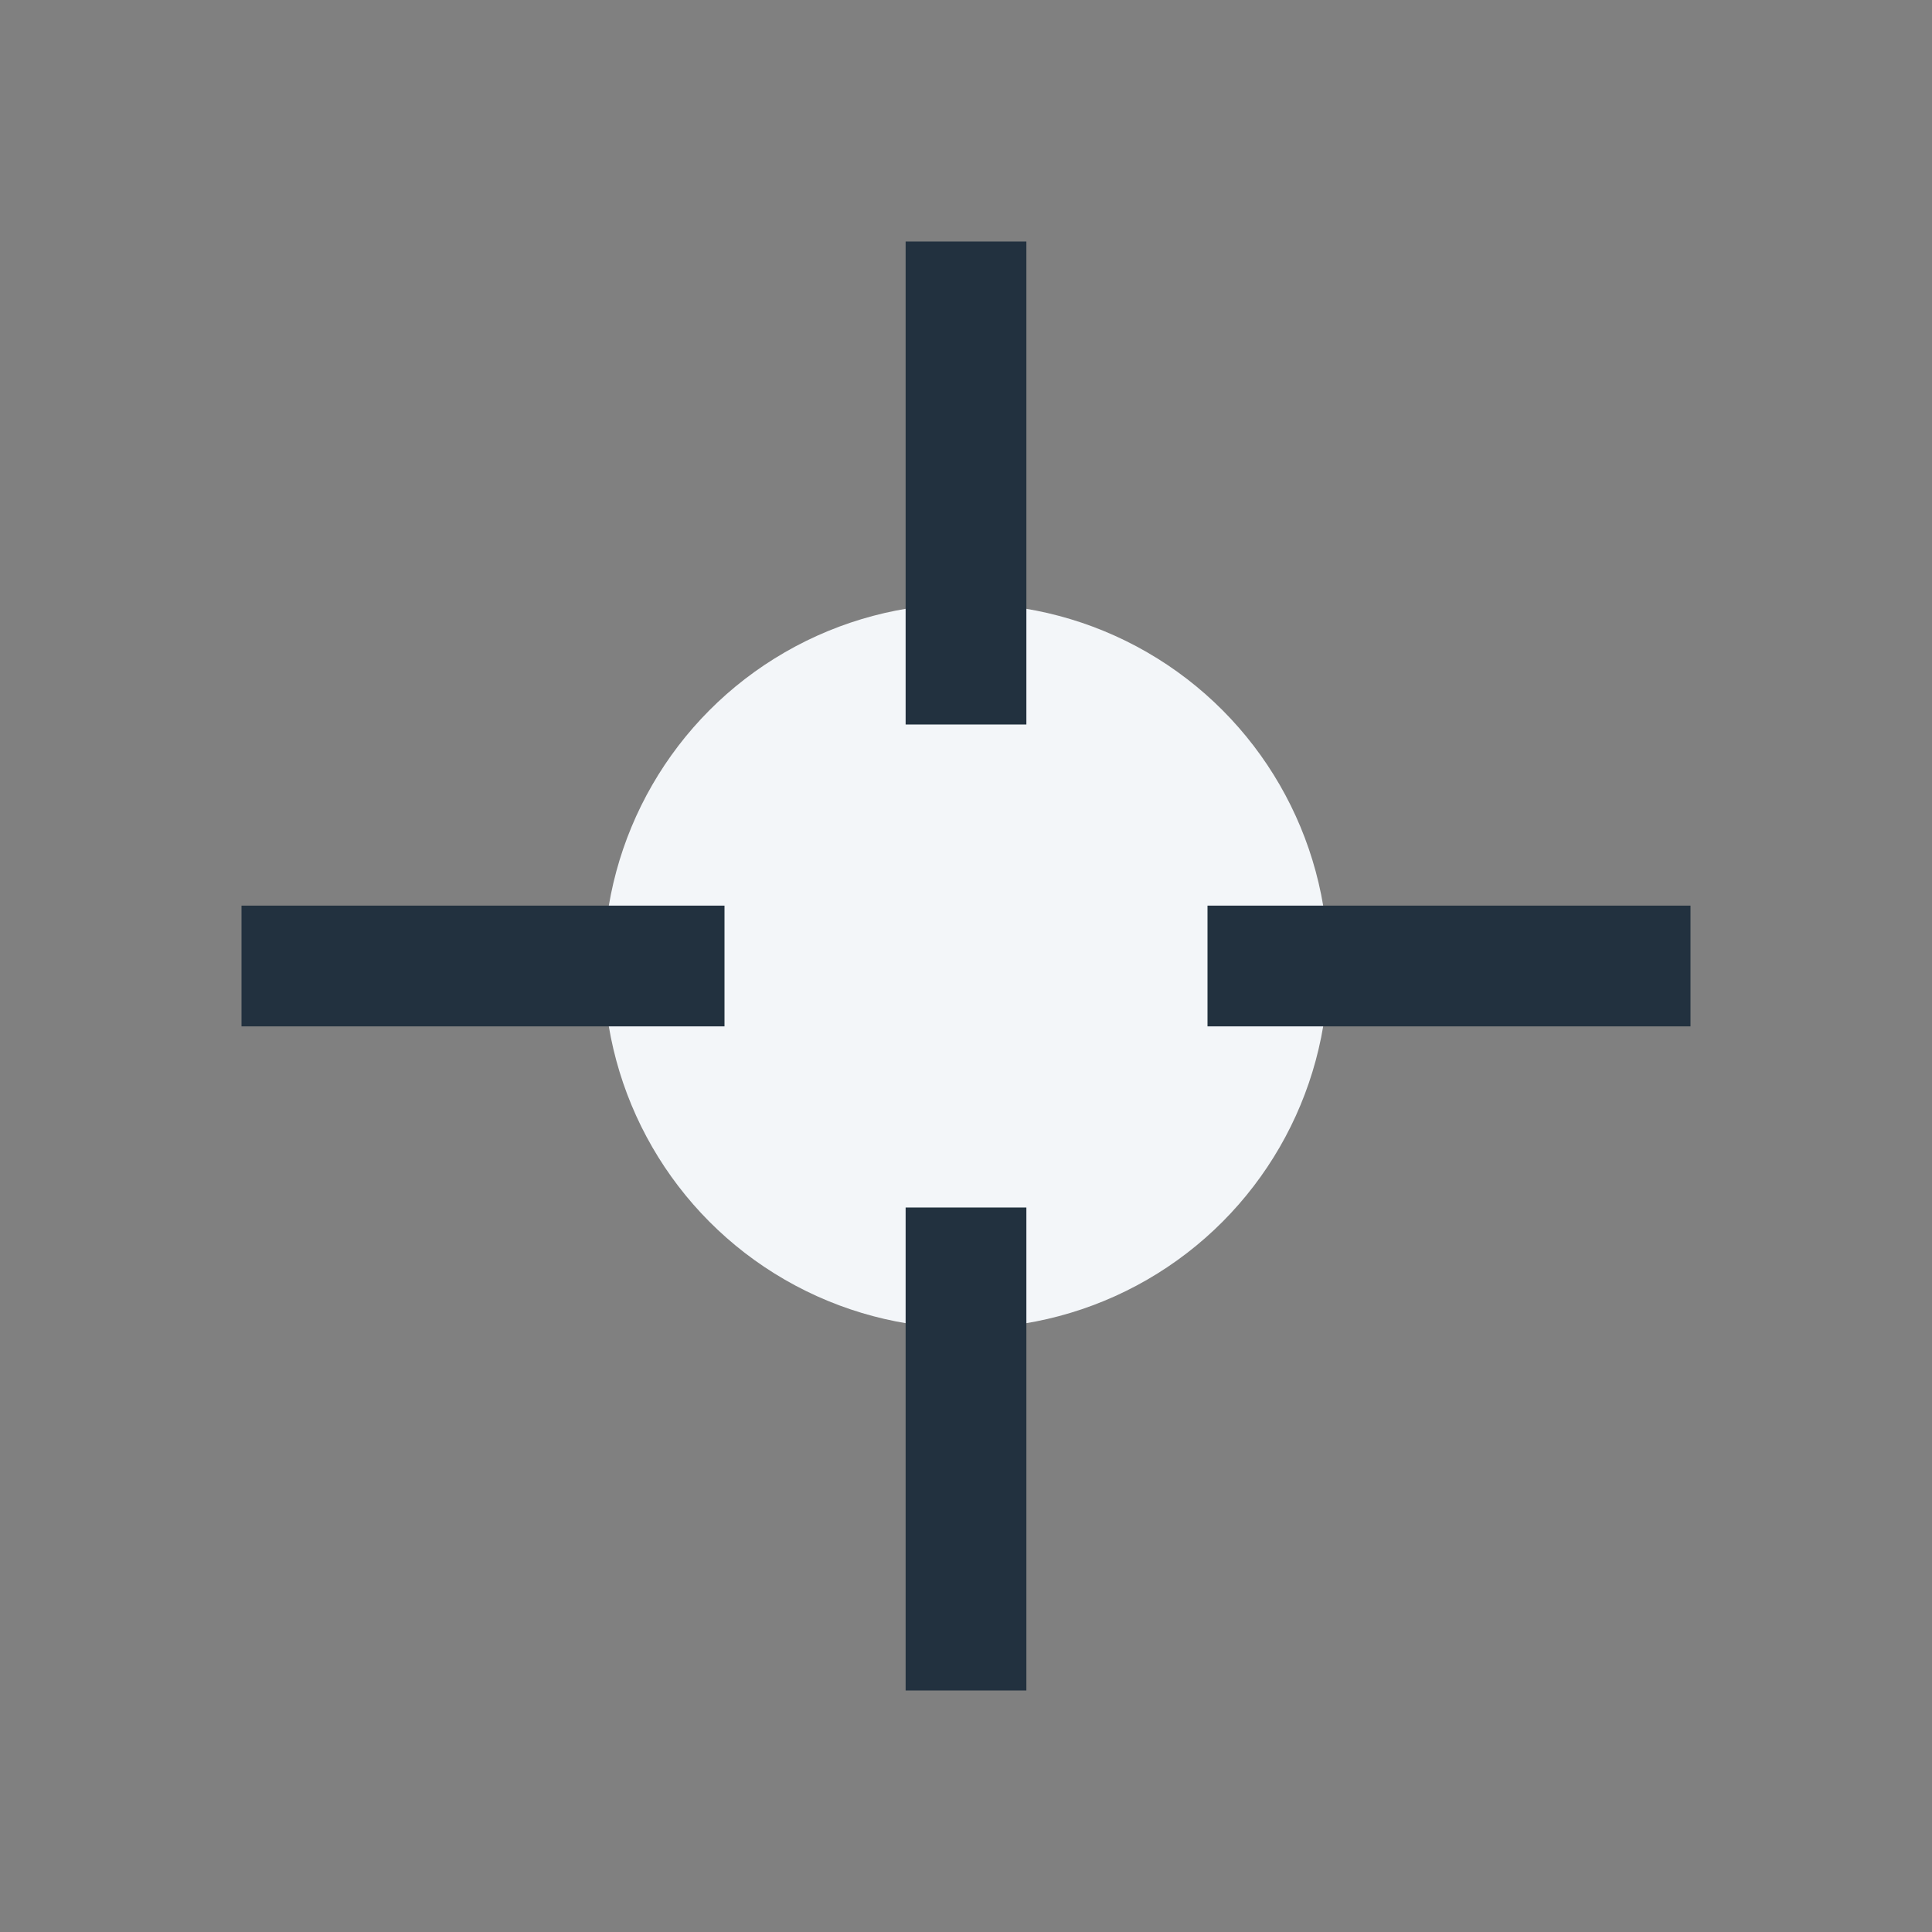
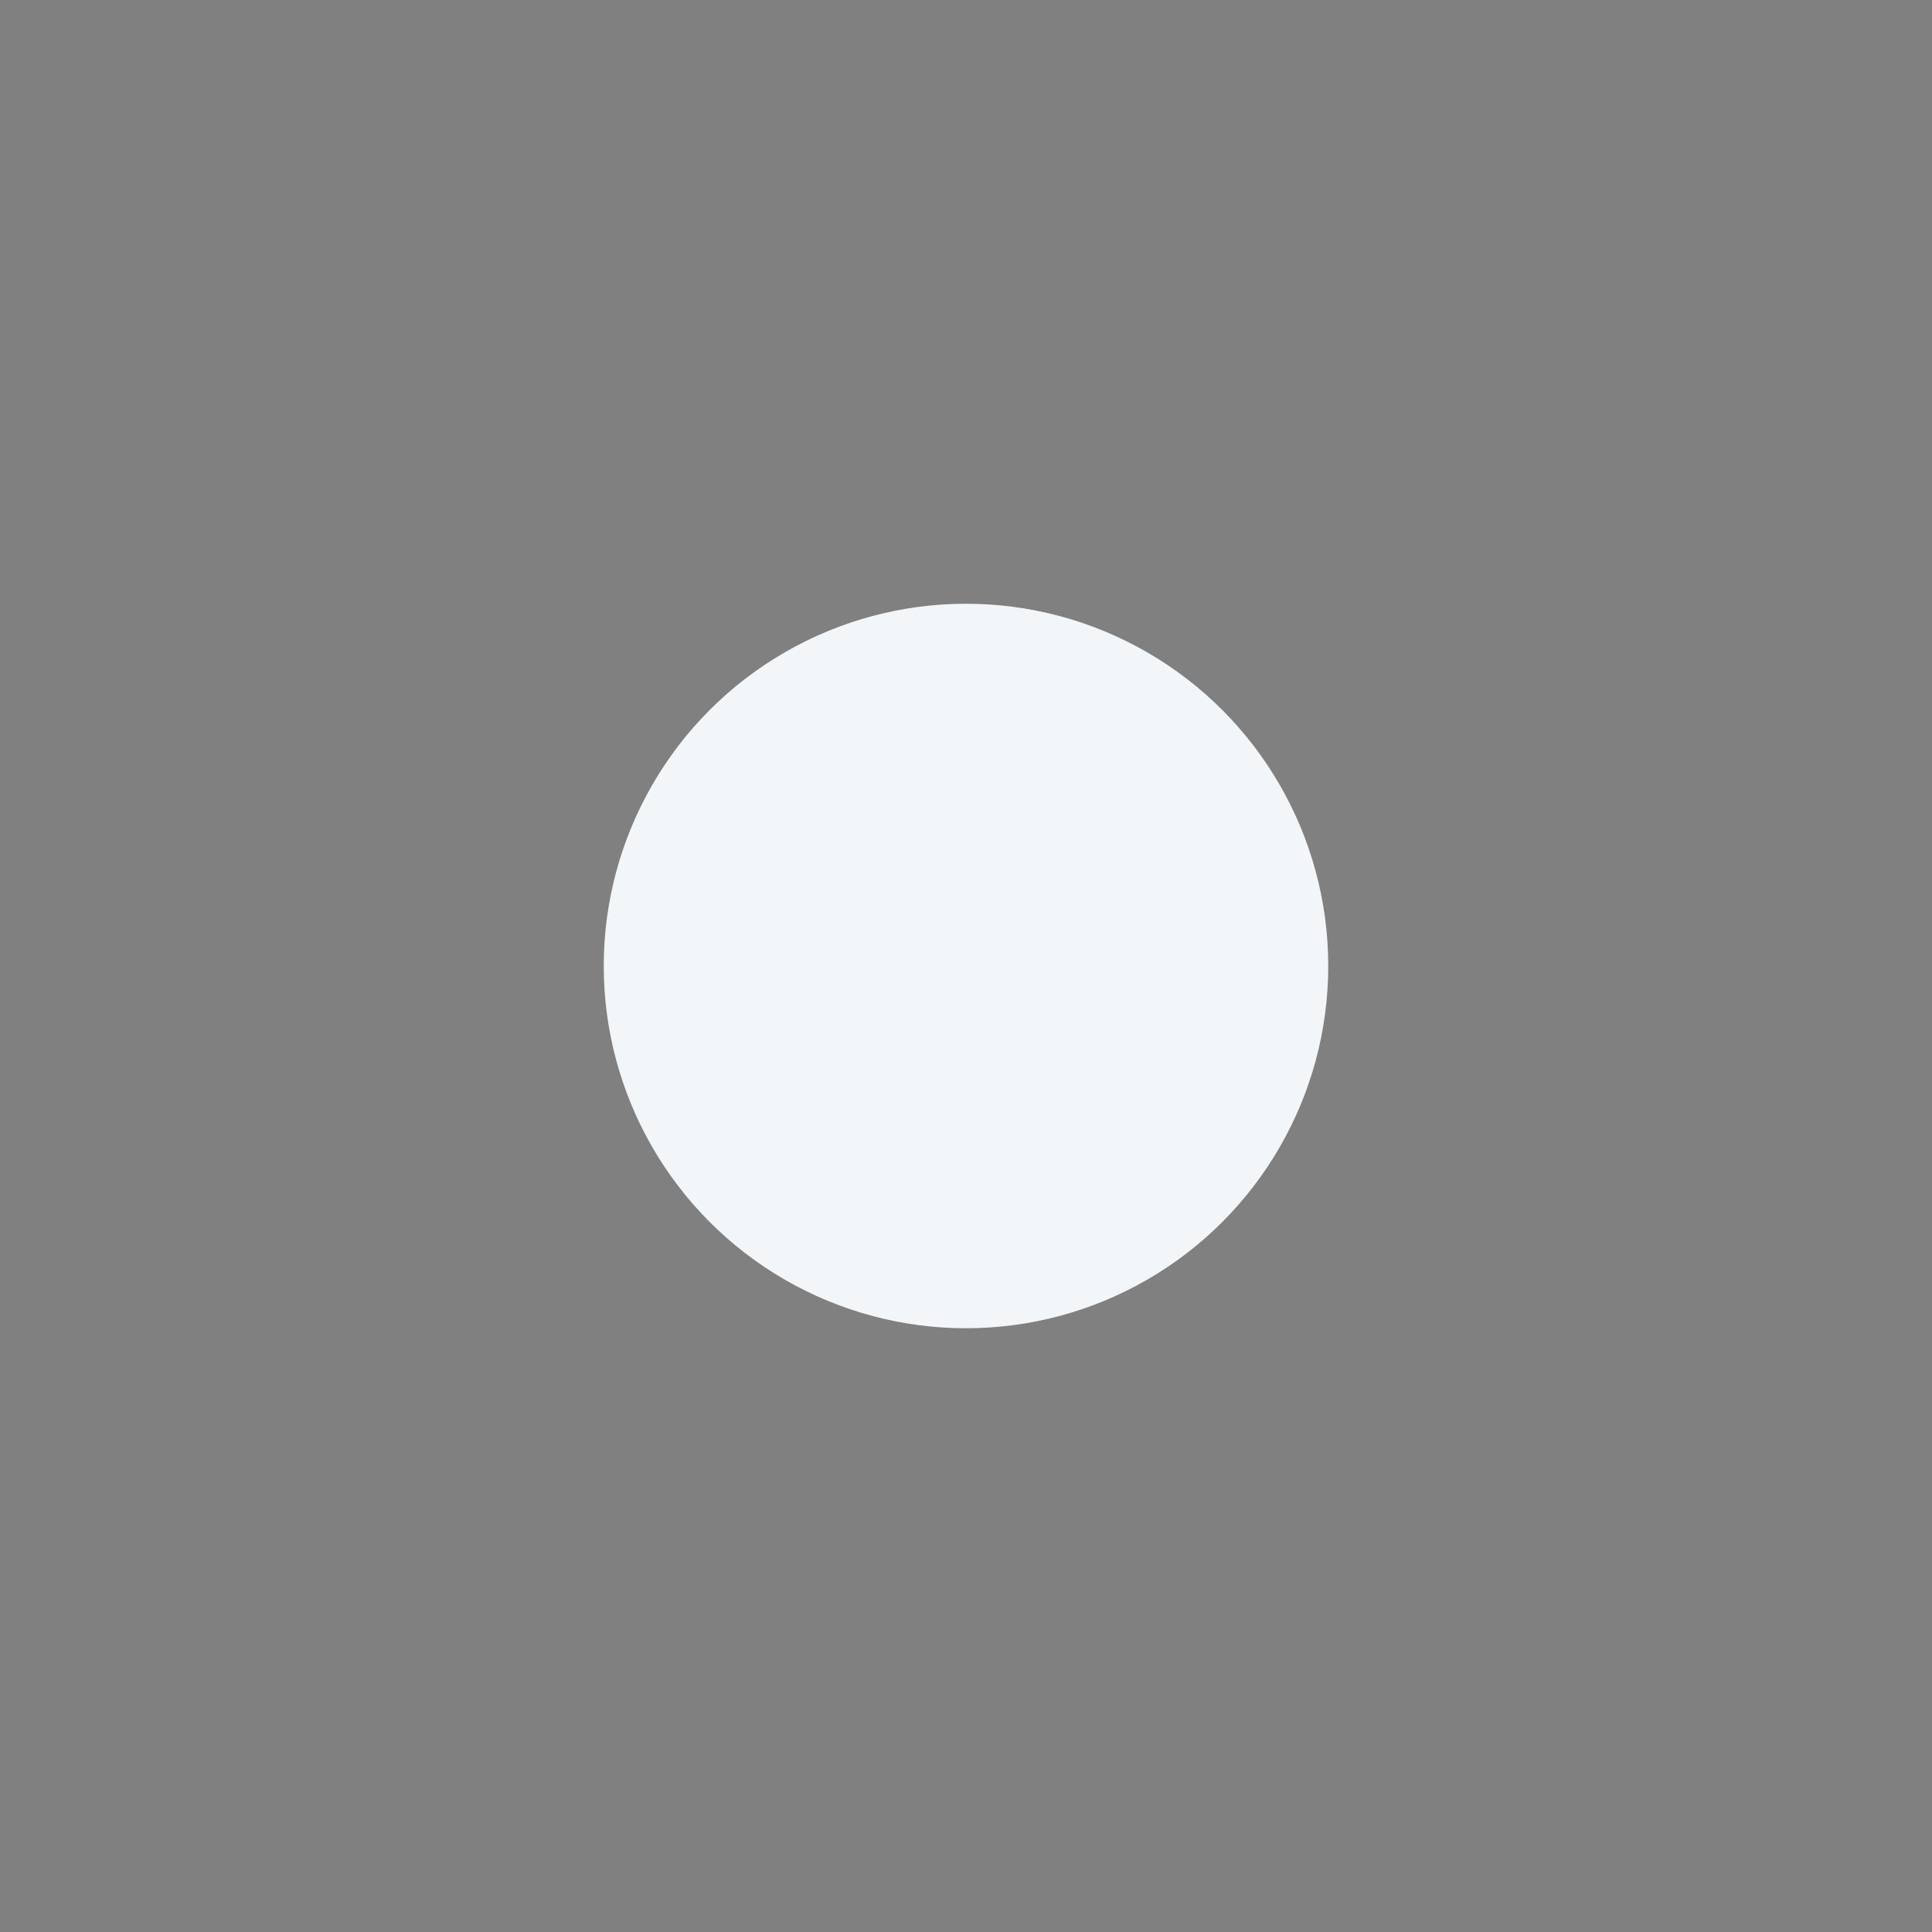
<svg xmlns="http://www.w3.org/2000/svg" width="32" height="32" viewBox="0 0 32 32">
  <rect x="0" y="0" width="32" height="32" fill="#808080" stroke="none" />
  <circle cx="16" cy="16" r="6" fill="#F3F6F9" />
-   <path d="M16 4v8m0 8v8M4 16h8m8 0h8" stroke="#22313F" stroke-width="2" />
</svg>